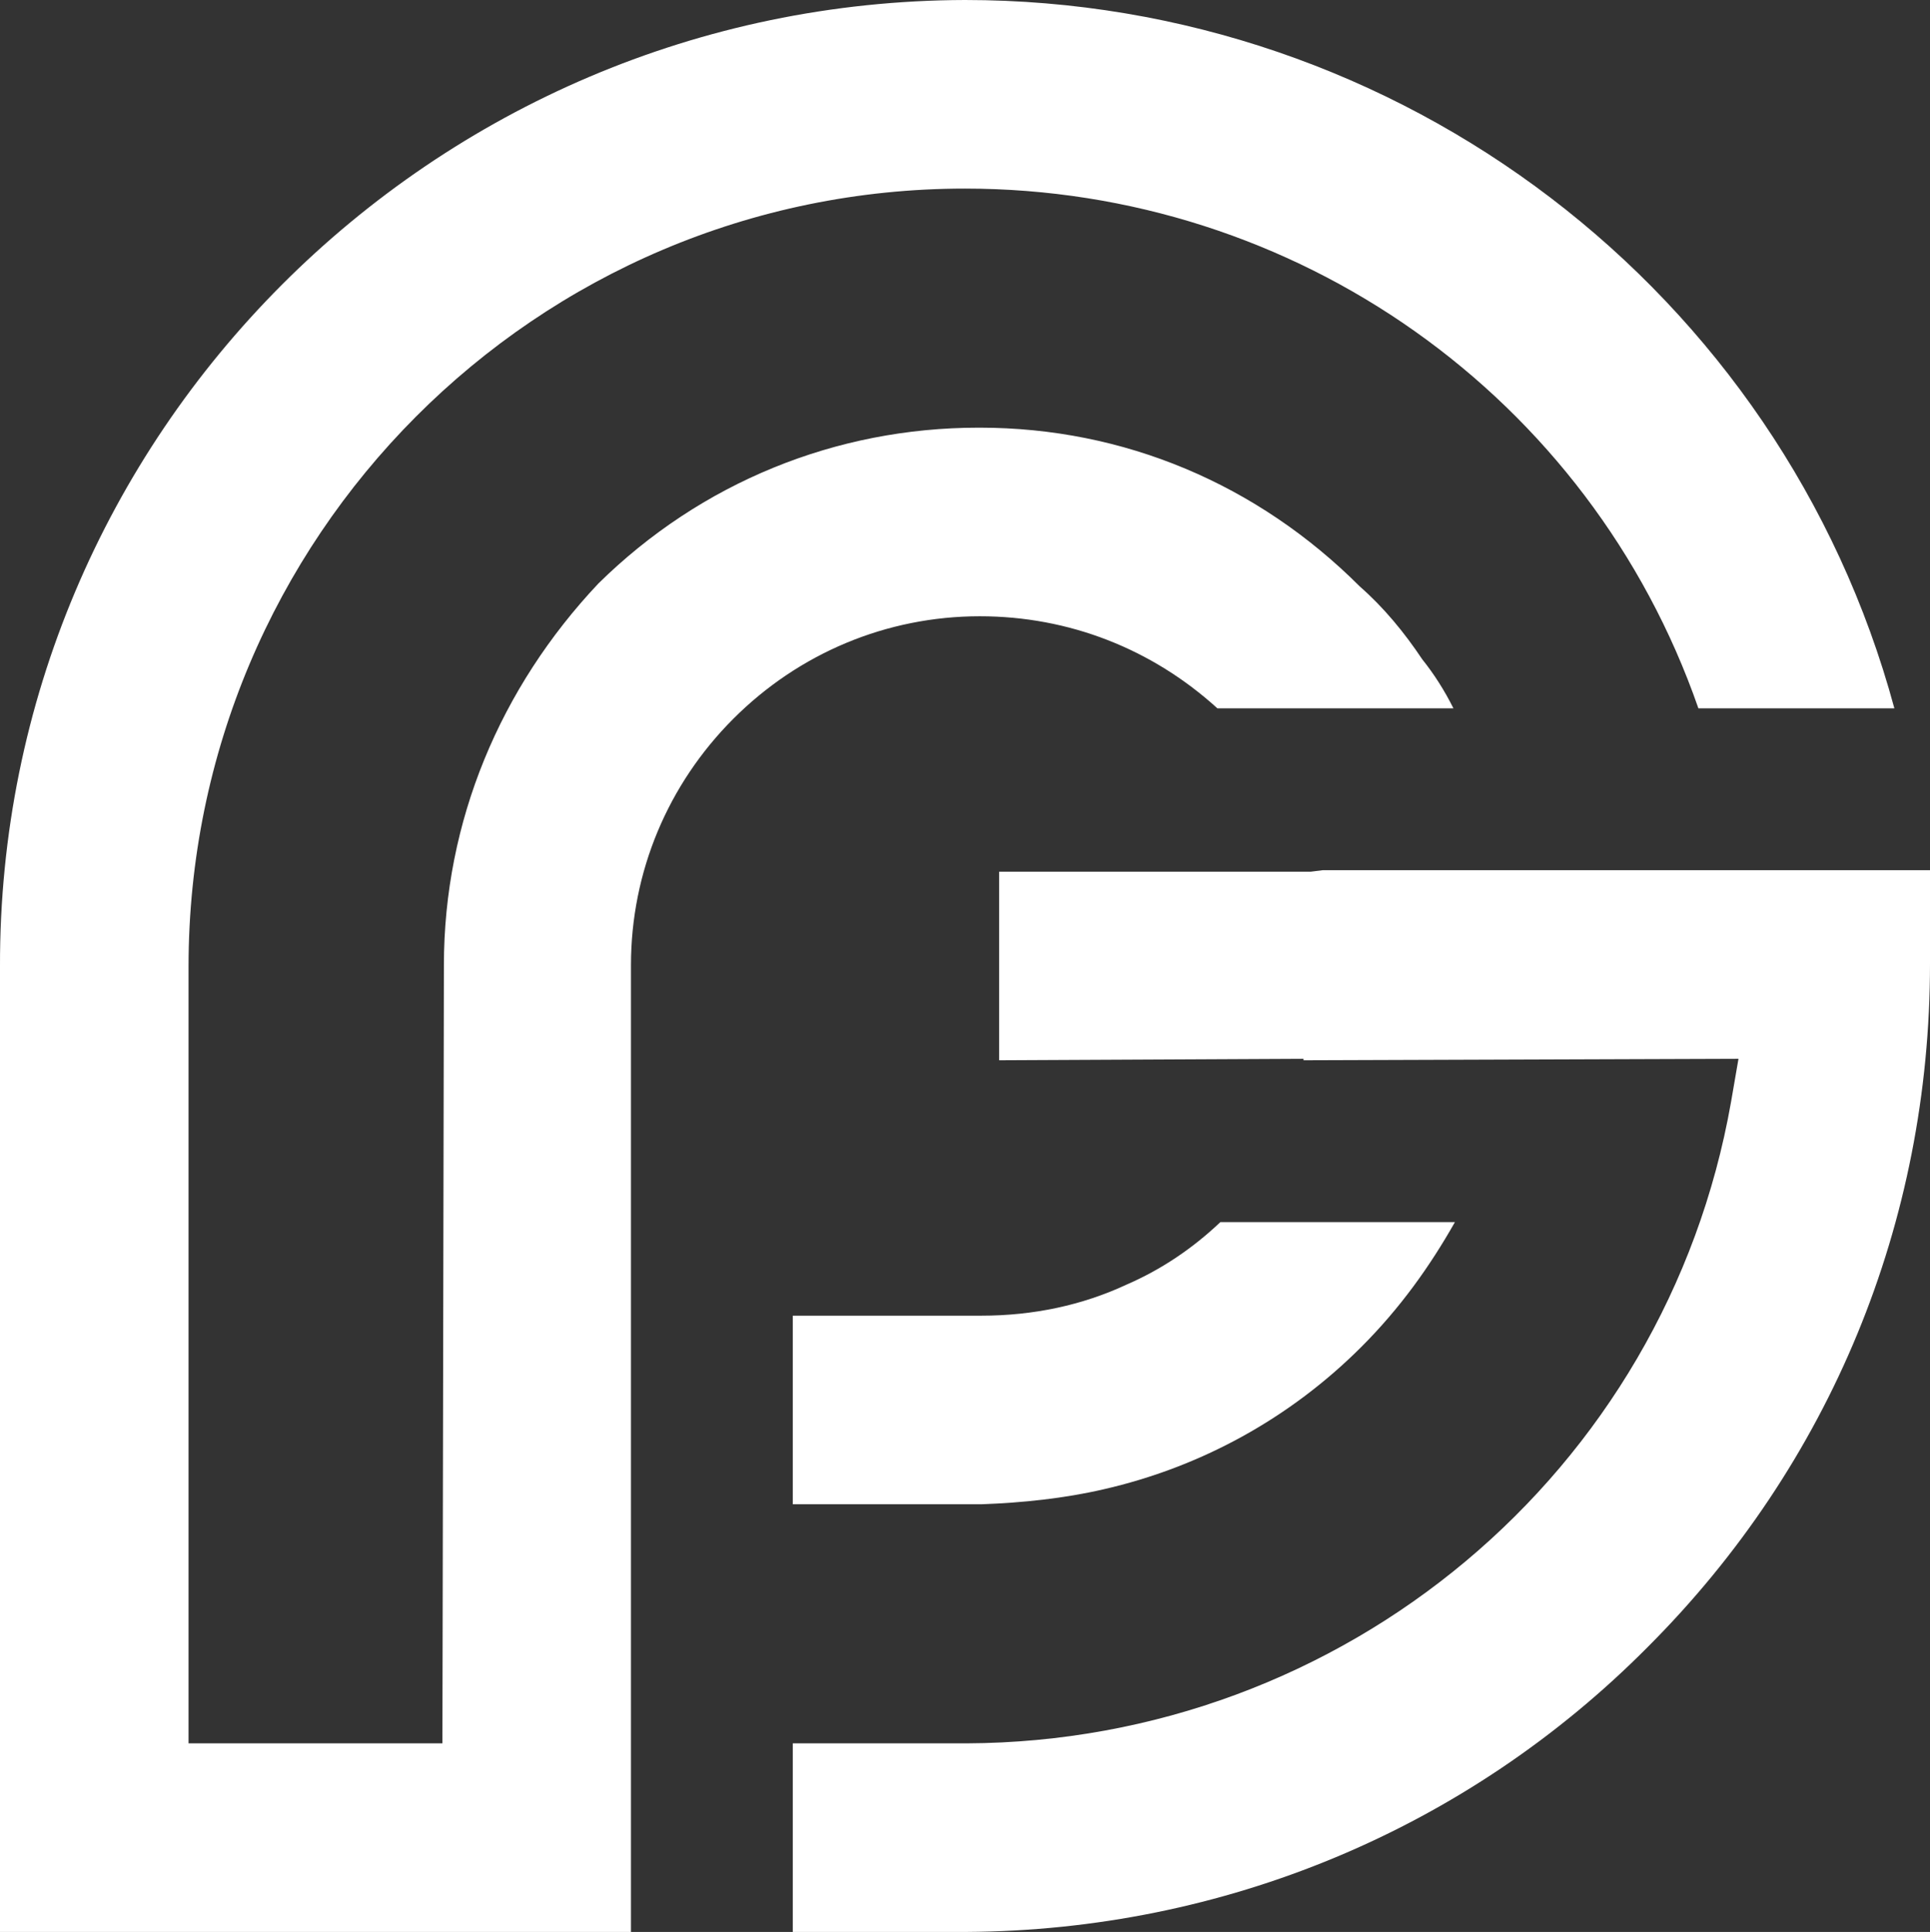
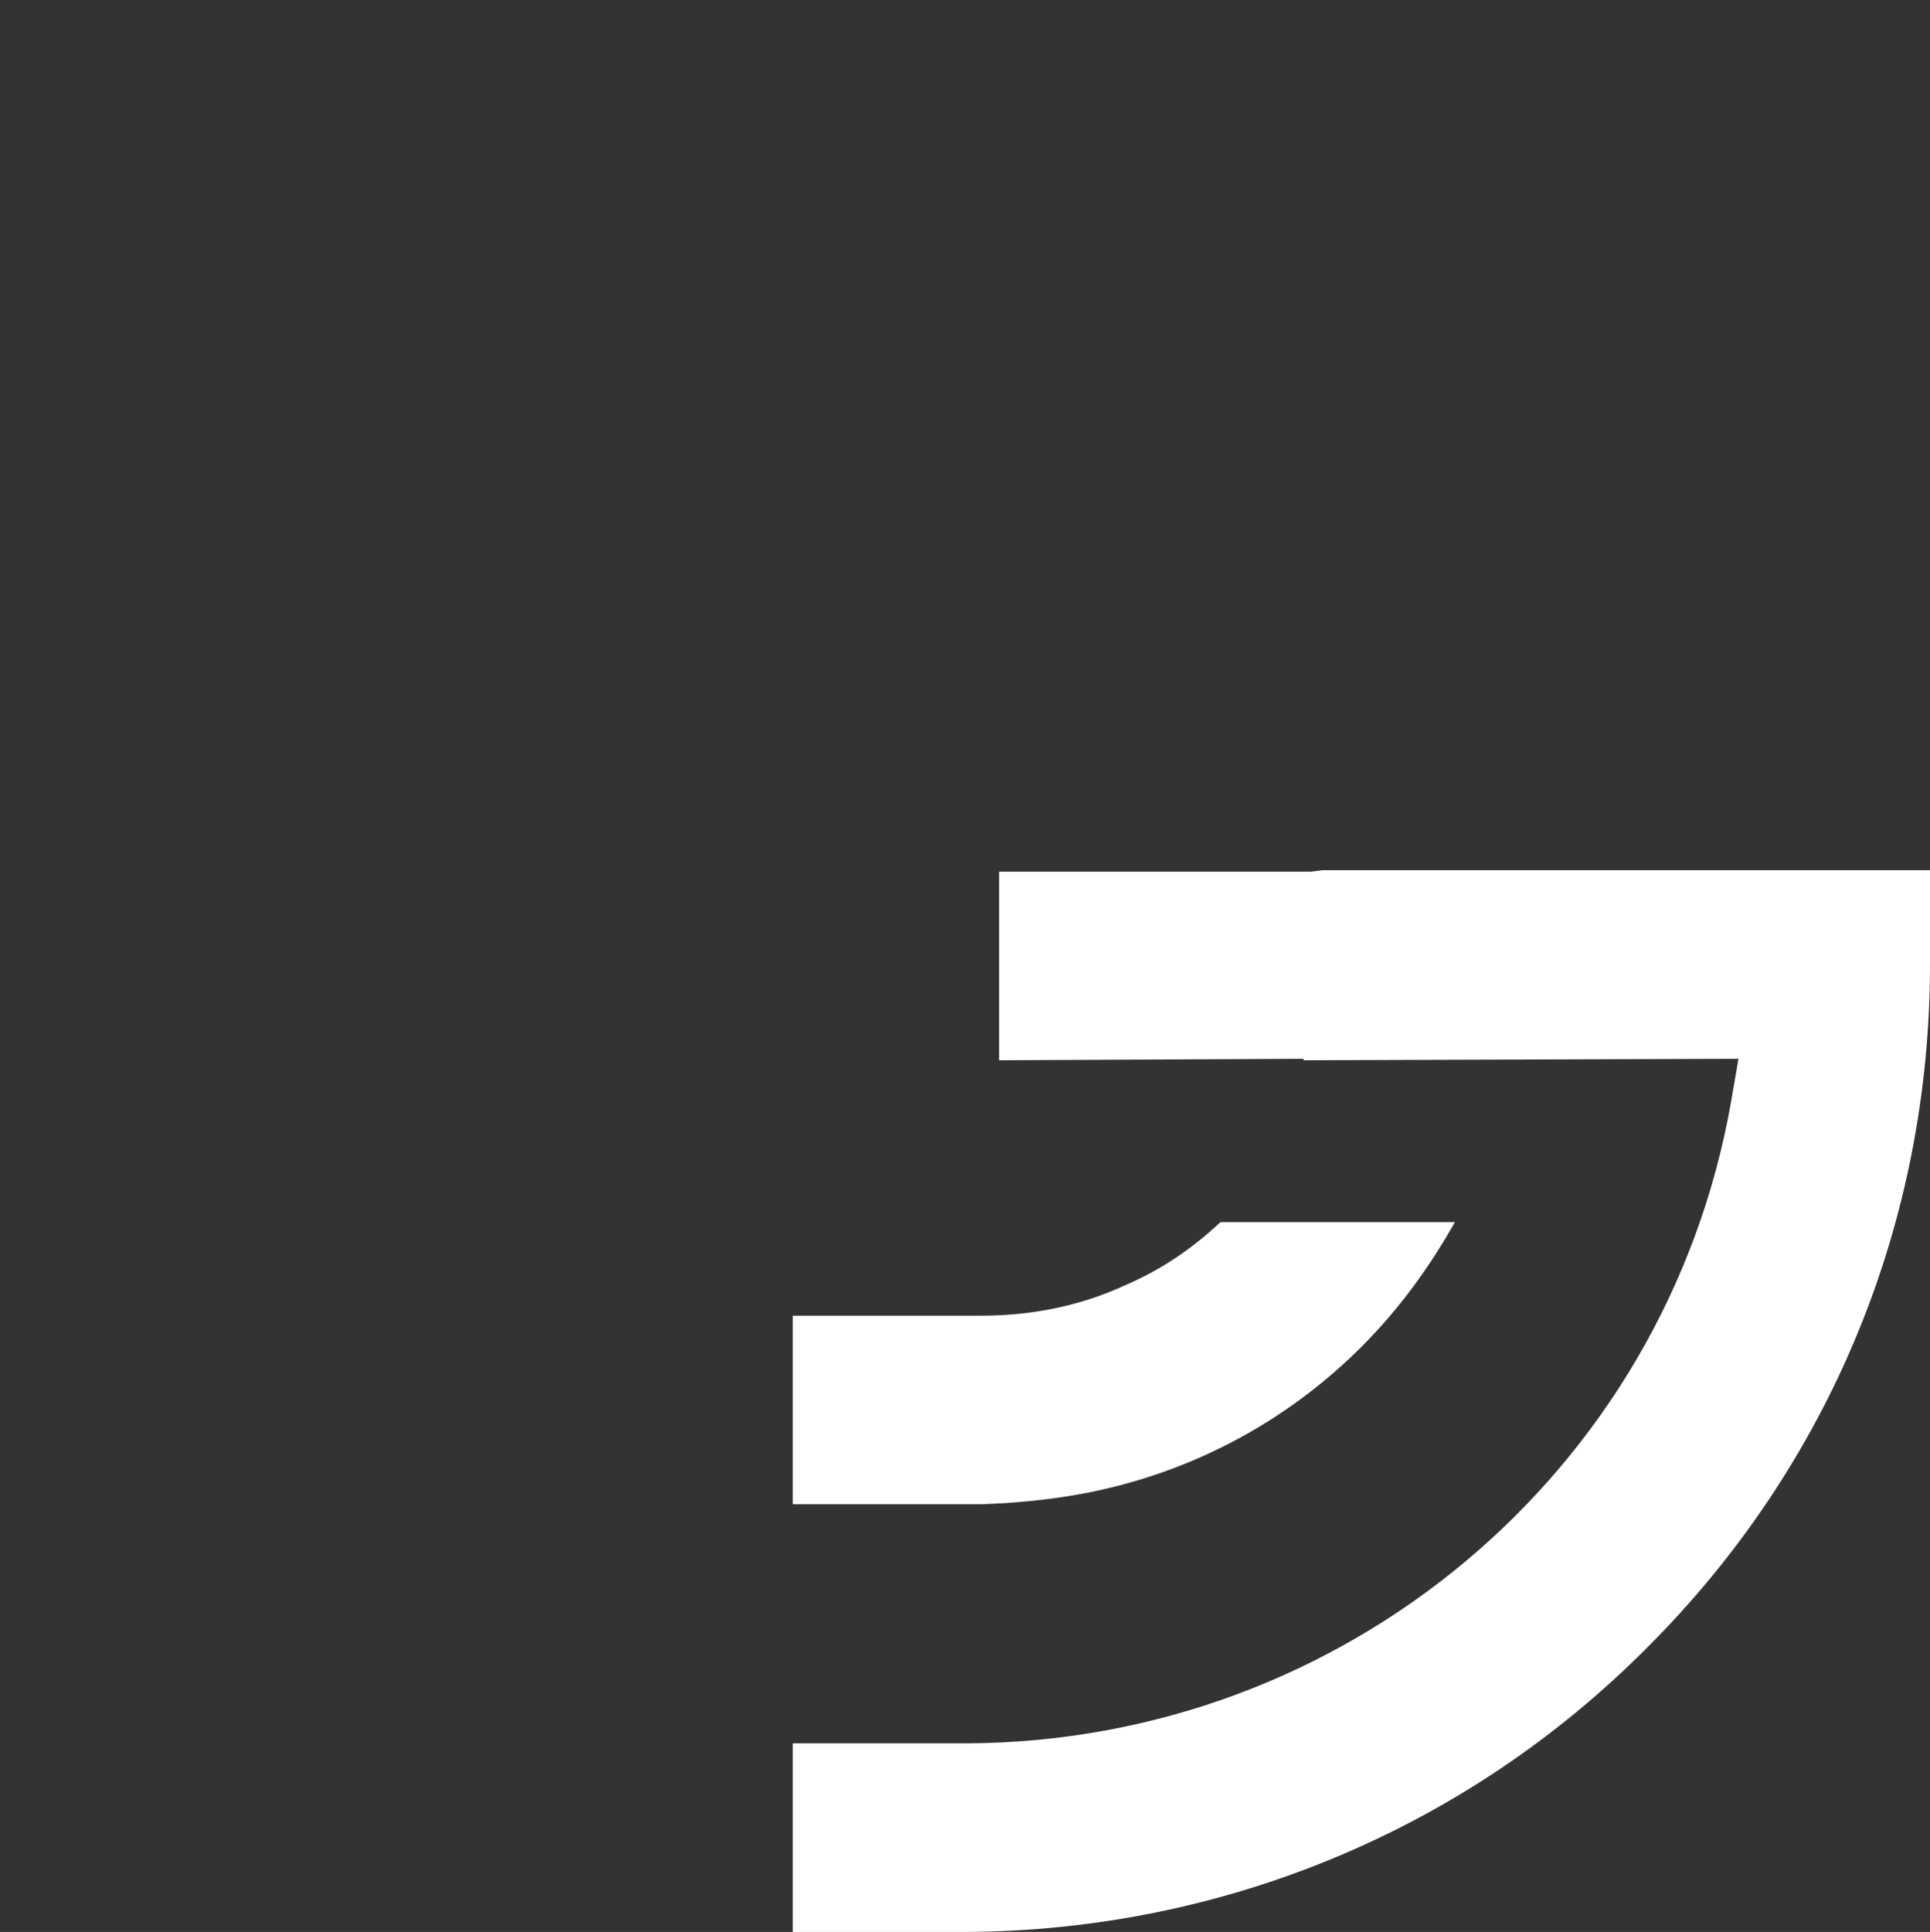
<svg xmlns="http://www.w3.org/2000/svg" id="Layer_1" x="0px" y="0px" width="130px" height="130.1px" viewBox="0 0 130 130.1" style="enable-background:new 0 0 130 130.1;" xml:space="preserve">
  <rect x="0" y="0" width="130" height="130.1" fill="#333333" stroke="none" />
  <style type="text/css">	.st0{fill:#FFFFFF;}</style>
  <g>
-     <path class="st0" d="M114.4,47.7h13.2C120,19.6,94.3,0,65,0C29.1,0.1-0.1,29.3,0,65.1v65h42.5V65c0-6.3,2.5-12.2,6.9-16.6  s10.3-6.9,16.6-6.9c6,0,11.6,2.2,16,6.2h15.9c-0.6-1.2-1.3-2.3-2.1-3.3c-1.2-1.8-2.6-3.5-4.2-4.9C84.7,32.6,75.7,28.8,66,28.8h-0.1  c-9.6,0-18.7,3.7-25.6,10.5c-6.6,7-10.4,16-10.4,25.7l-0.1,52.4H12.7V65.1c0-28.9,23.4-52.4,52.3-52.4  C87.3,12.7,107.1,26.7,114.4,47.7z" />
    <path class="st0" d="M111,110.9c12.3-12.3,19-28.6,19-46v-6.3H89.1l-0.8,0.1h-21v12.7l20.5-0.1v0.1l29.3-0.1l-0.5,2.9  c-4.4,25-26.1,43.1-51.5,43.2H53.4v12.7h11.7C82.4,130,98.8,123.2,111,110.9z" />
    <path class="st0" d="M74.3,100.3c6.6-1.5,12.6-4.8,17.4-9.6c2.6-2.6,4.6-5.4,6.3-8.4H82.2c-1.9,1.8-4,3.2-6.3,4.2  c-3,1.4-6.3,2.1-9.8,2.1H53.4v12.7h12.7C68.9,101.2,71.7,100.9,74.3,100.3z" />
  </g>
</svg>